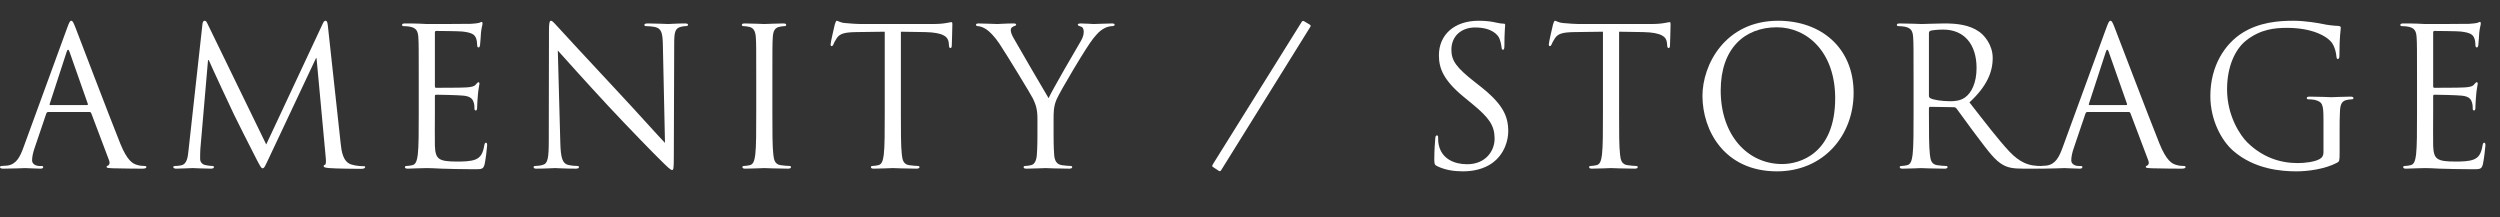
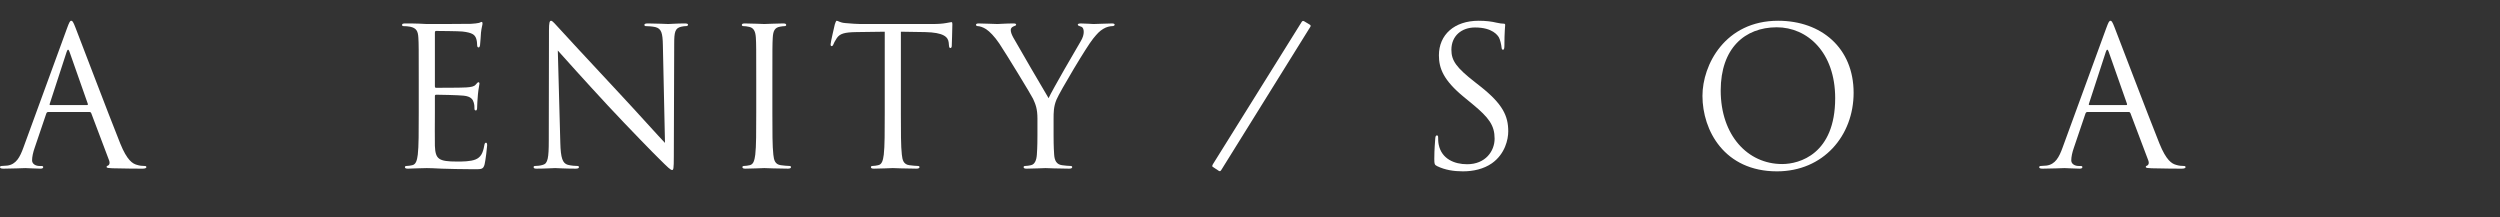
<svg xmlns="http://www.w3.org/2000/svg" id="_レイヤー_2" data-name="レイヤー_2" viewBox="0 0 1008.113 87.605">
  <rect x="0" y="0" width="1008.113" height="87.605" fill="#333333" stroke="none" />
  <defs>
    <style>
      .cls-1 {
        fill: #fff;
      }
    </style>
  </defs>
  <g id="_レイヤー_1-2" data-name="レイヤー_1">
    <g>
      <path class="cls-1" d="M27.031,11.39c.929-2.556,1.239-3.021,1.704-3.021.464,0,.774.387,1.703,2.788,1.162,2.943,13.322,34.932,18.047,46.705,2.788,6.894,5.035,8.133,6.661,8.597,1.162.387,2.323.465,3.099.465.464,0,.774.078.774.465,0,.465-.697.62-1.55.62-1.161,0-6.815,0-12.16-.155-1.472-.078-2.323-.078-2.323-.542,0-.31.232-.465.542-.542.465-.155.93-.852.465-2.091l-7.203-19.054c-.155-.31-.31-.464-.697-.464h-16.652c-.388,0-.619.232-.774.619l-4.647,13.709c-.697,1.937-1.084,3.795-1.084,5.189,0,1.549,1.626,2.246,2.943,2.246h.774c.542,0,.774.155.774.465,0,.465-.465.62-1.162.62-1.858,0-5.189-.232-6.041-.232-.853,0-5.112.232-8.752.232-1.008,0-1.472-.155-1.472-.62,0-.31.31-.465.696-.465.543,0,1.627-.078,2.246-.155,3.563-.465,5.112-3.408,6.507-7.281L27.031,11.39ZM35.086,42.372c.388,0,.388-.232.31-.542l-7.357-20.913c-.388-1.162-.774-1.162-1.162,0l-6.816,20.913c-.154.387,0,.542.232.542h14.794Z" />
-       <path class="cls-1" d="M137.405,58.095c.31,2.788.853,7.125,4.183,8.21,2.246.697,4.26.697,5.034.697.388,0,.62.077.62.387,0,.465-.697.697-1.627.697-1.704,0-10.068-.077-12.935-.31-1.781-.155-2.169-.387-2.169-.774,0-.31.155-.465.542-.542.388-.077.465-1.394.311-2.788l-3.718-40.199h-.232l-18.977,40.276c-1.626,3.408-1.858,4.105-2.556,4.105-.542,0-.93-.775-2.401-3.563-2.014-3.795-8.675-17.195-9.062-17.969-.697-1.394-9.372-19.983-10.225-22.074h-.31l-3.098,35.938c-.078,1.239-.078,2.633-.078,3.95,0,1.162.853,2.168,2.015,2.401,1.316.31,2.479.387,2.942.387.311,0,.62.155.62.387,0,.542-.465.697-1.395.697-2.865,0-6.583-.232-7.203-.232-.697,0-4.415.232-6.506.232-.774,0-1.316-.155-1.316-.697,0-.232.387-.387.774-.387.619,0,1.161,0,2.323-.232,2.556-.464,2.788-3.485,3.099-6.429l5.576-50.5c.077-.852.388-1.394.853-1.394.464,0,.774.31,1.161,1.162l23.701,48.718,22.771-48.641c.31-.697.619-1.239,1.161-1.239.543,0,.775.62.93,2.091l5.189,47.634Z" />
      <path class="cls-1" d="M168.857,31.916c0-12.083,0-14.251-.155-16.73-.155-2.634-.774-3.873-3.33-4.415-.62-.155-1.937-.232-2.634-.232-.31,0-.62-.155-.62-.465,0-.464.388-.62,1.239-.62,1.782,0,3.873,0,5.577.078l3.176.155c.542,0,15.955,0,17.736-.077,1.472-.078,2.711-.232,3.331-.387.387-.078.697-.388,1.084-.388.232,0,.31.31.31.697,0,.542-.387,1.472-.619,3.64-.077.775-.232,4.183-.388,5.112-.077.387-.232.852-.542.852-.465,0-.619-.388-.619-1.007,0-.542-.078-1.859-.465-2.788-.542-1.239-1.317-2.169-5.499-2.633-1.317-.155-9.76-.232-10.611-.232-.31,0-.465.232-.465.774v21.377c0,.542.077.775.465.775,1.007,0,10.533,0,12.314-.155,1.859-.155,2.943-.31,3.641-1.084.542-.62.853-1.007,1.162-1.007.232,0,.387.155.387.62,0,.464-.387,1.781-.619,4.337-.155,1.549-.31,4.415-.31,4.957,0,.62,0,1.471-.543,1.471-.387,0-.542-.31-.542-.697,0-.774,0-1.549-.31-2.556-.31-1.084-1.007-2.401-4.027-2.711-2.092-.232-9.76-.387-11.076-.387-.387,0-.542.232-.542.542v6.816c0,2.633-.077,11.618,0,13.245.232,5.344,1.394,6.351,8.984,6.351,2.014,0,5.422,0,7.436-.852s2.943-2.401,3.485-5.577c.155-.852.31-1.162.697-1.162.465,0,.465.619.465,1.162,0,.62-.62,5.886-1.007,7.513-.542,2.014-1.162,2.014-4.183,2.014-5.809,0-10.069-.155-13.09-.232-3.021-.155-4.88-.232-6.041-.232-.155,0-1.472,0-3.099.078-1.549,0-3.33.155-4.492.155-.852,0-1.239-.155-1.239-.62,0-.232.155-.465.62-.465.696,0,1.626-.155,2.323-.31,1.549-.31,1.937-2.014,2.246-4.26.388-3.253.388-9.372.388-16.807v-13.632Z" />
      <path class="cls-1" d="M225.942,57.475c.155,6.351.93,8.365,3.021,8.984,1.472.387,3.176.465,3.873.465.387,0,.619.155.619.465,0,.465-.464.62-1.394.62-4.415,0-7.514-.232-8.21-.232-.697,0-3.95.232-7.436.232-.774,0-1.239-.078-1.239-.62,0-.31.232-.465.619-.465.62,0,2.014-.078,3.176-.465,1.937-.542,2.323-2.788,2.323-9.836l.078-44.381c0-3.021.232-3.873.852-3.873.62,0,1.937,1.704,2.711,2.479,1.162,1.316,12.702,13.787,24.63,26.566,7.668,8.21,16.11,17.66,18.589,20.215l-.852-39.346c-.077-5.035-.62-6.739-3.021-7.358-1.395-.31-3.176-.387-3.796-.387-.542,0-.619-.232-.619-.542,0-.465.619-.542,1.549-.542,3.485,0,7.203.232,8.056.232.852,0,3.407-.232,6.583-.232.853,0,1.395.078,1.395.542,0,.31-.31.542-.853.542-.387,0-.929,0-1.858.232-2.556.542-2.866,2.246-2.866,6.894l-.154,45.388c0,5.112-.155,5.499-.697,5.499-.62,0-1.549-.852-5.654-4.957-.852-.774-12.005-12.16-20.215-20.99-8.985-9.682-17.737-19.441-20.216-22.229l1.007,37.1Z" />
      <path class="cls-1" d="M311.456,45.547c0,7.436,0,13.554.387,16.807.232,2.246.697,3.95,3.021,4.26,1.084.155,2.788.31,3.485.31.465,0,.619.232.619.465,0,.387-.387.62-1.239.62-4.26,0-9.14-.232-9.526-.232-.388,0-5.267.232-7.591.232-.852,0-1.239-.155-1.239-.62,0-.232.155-.465.62-.465.696,0,1.626-.155,2.323-.31,1.549-.31,1.937-2.014,2.246-4.26.388-3.253.388-9.372.388-16.807v-13.632c0-12.083,0-14.251-.155-16.73-.155-2.634-.93-3.95-2.634-4.337-.852-.232-1.858-.31-2.4-.31-.311,0-.62-.155-.62-.465,0-.464.388-.62,1.239-.62,2.557,0,7.436.232,7.823.232.387,0,5.267-.232,7.59-.232.853,0,1.239.155,1.239.62,0,.31-.31.465-.619.465-.542,0-1.007.078-1.937.232-2.091.387-2.711,1.704-2.866,4.415-.154,2.479-.154,4.647-.154,16.73v13.632Z" />
      <path class="cls-1" d="M363.274,45.547c0,7.436,0,13.554.388,16.807.232,2.246.697,3.95,3.021,4.26,1.084.155,2.788.31,3.485.31.465,0,.62.232.62.465,0,.387-.388.62-1.24.62-4.26,0-9.139-.232-9.526-.232s-5.267.232-7.591.232c-.852,0-1.239-.155-1.239-.62,0-.232.155-.465.62-.465.697,0,1.627-.155,2.323-.31,1.55-.31,1.937-2.014,2.246-4.26.388-3.253.388-9.372.388-16.807V12.784l-11.463.155c-4.803.077-6.661.619-7.9,2.479-.853,1.316-1.085,1.858-1.316,2.401-.232.62-.465.774-.775.774-.232,0-.387-.232-.387-.697,0-.775,1.549-7.436,1.704-8.056.154-.464.465-1.471.774-1.471.542,0,1.316.774,3.408.929,2.246.232,5.189.387,6.118.387h29.045c2.479,0,4.261-.155,5.5-.387,1.161-.155,1.858-.387,2.168-.387.388,0,.388.465.388.929,0,2.324-.232,7.668-.232,8.52,0,.697-.232,1.007-.542,1.007-.388,0-.542-.232-.62-1.316l-.077-.852c-.232-2.324-2.091-4.105-9.526-4.26l-9.76-.155v32.763Z" />
      <path class="cls-1" d="M418.347,47.948c0-4.183-.774-5.887-1.781-8.133-.542-1.239-10.921-18.279-13.632-22.307-1.937-2.866-3.872-4.802-5.267-5.731-1.162-.774-2.634-1.239-3.331-1.239-.387,0-.774-.155-.774-.542,0-.31.311-.542,1.007-.542,1.472,0,7.281.232,7.668.232.542,0,3.485-.232,6.507-.232.852,0,1.007.232,1.007.542,0,.31-.465.387-1.162.697-.62.31-1.007.775-1.007,1.395,0,.929.387,1.859,1.007,3.021,1.239,2.246,12.857,22.229,14.251,24.475,1.472-3.253,11.309-20.215,12.857-22.771,1.007-1.626,1.317-2.943,1.317-3.95,0-1.084-.311-1.937-1.239-2.169-.697-.232-1.162-.387-1.162-.774,0-.31.465-.465,1.239-.465,2.014,0,4.492.232,5.112.232.464,0,6.041-.232,7.513-.232.542,0,1.007.155,1.007.465,0,.387-.388.62-1.007.62-.853,0-2.323.31-3.563,1.084-1.549.929-2.4,1.859-4.104,3.95-2.556,3.098-13.399,21.3-14.794,24.63-1.161,2.788-1.161,5.189-1.161,7.745v6.661c0,1.239,0,4.492.231,7.745.155,2.246.853,3.95,3.176,4.26,1.085.155,2.789.31,3.485.31.465,0,.62.232.62.465,0,.387-.388.62-1.239.62-4.26,0-9.14-.232-9.527-.232-.387,0-5.267.232-7.59.232-.853,0-1.239-.155-1.239-.62,0-.232.154-.465.619-.465.697,0,1.627-.155,2.324-.31,1.549-.31,2.246-2.014,2.4-4.26.232-3.253.232-6.506.232-7.745v-6.661Z" />
      <path class="cls-1" d="M489.066,67.312c-.31-.155-.31-.542.077-1.162l35.707-57.238c.31-.465.542-.62,1.084-.31l2.323,1.395c.311.232.311.542.155.774l-35.938,57.78c-.31.542-.62.542-.93.387l-2.479-1.626Z" />
      <path class="cls-1" d="M579.537,67.002c-1.085-.542-1.162-.852-1.162-2.943,0-3.873.31-6.971.388-8.21.077-.852.231-1.239.619-1.239.465,0,.542.232.542.852,0,.697,0,1.781.232,2.866,1.162,5.731,6.273,7.9,11.463,7.9,7.436,0,11.076-5.345,11.076-10.302,0-5.344-2.246-8.442-8.907-13.941l-3.485-2.866c-8.21-6.739-10.069-11.541-10.069-16.808,0-8.288,6.196-13.941,16.033-13.941,3.021,0,5.267.31,7.203.774,1.472.31,2.092.387,2.711.387.62,0,.774.155.774.542,0,.388-.31,2.943-.31,8.21,0,1.239-.155,1.781-.542,1.781-.465,0-.542-.387-.62-1.007-.077-.93-.542-3.021-1.007-3.873-.465-.852-2.556-4.105-9.682-4.105-5.344,0-9.526,3.331-9.526,8.985,0,4.415,2.014,7.203,9.449,13.012l2.169,1.704c9.14,7.203,11.308,12.005,11.308,18.202,0,3.175-1.239,9.062-6.583,12.857-3.331,2.324-7.514,3.253-11.696,3.253-3.64,0-7.203-.542-10.378-2.091Z" />
-       <path class="cls-1" d="M652.889,45.547c0,7.436,0,13.554.388,16.807.232,2.246.697,3.95,3.021,4.26,1.084.155,2.788.31,3.485.31.465,0,.619.232.619.465,0,.387-.387.62-1.239.62-4.26,0-9.139-.232-9.526-.232s-5.267.232-7.591.232c-.852,0-1.239-.155-1.239-.62,0-.232.155-.465.62-.465.697,0,1.626-.155,2.323-.31,1.55-.31,1.937-2.014,2.246-4.26.388-3.253.388-9.372.388-16.807V12.784l-11.463.155c-4.803.077-6.661.619-7.9,2.479-.853,1.316-1.085,1.858-1.317,2.401-.231.62-.464.774-.774.774-.232,0-.387-.232-.387-.697,0-.775,1.549-7.436,1.704-8.056.154-.464.465-1.471.774-1.471.542,0,1.316.774,3.408.929,2.246.232,5.188.387,6.118.387h29.045c2.479,0,4.261-.155,5.5-.387,1.161-.155,1.858-.387,2.168-.387.388,0,.388.465.388.929,0,2.324-.232,7.668-.232,8.52,0,.697-.232,1.007-.542,1.007-.388,0-.542-.232-.62-1.316l-.077-.852c-.232-2.324-2.091-4.105-9.526-4.26l-9.76-.155v32.763Z" />
      <path class="cls-1" d="M717.023,8.37c17.427,0,30.439,10.998,30.439,29.045,0,17.35-12.237,31.679-30.904,31.679-21.222,0-30.052-16.498-30.052-30.439,0-12.547,9.14-30.284,30.517-30.284ZM718.65,66.15c6.971,0,21.377-4.028,21.377-26.567,0-18.589-11.309-28.58-23.546-28.58-12.935,0-22.616,8.52-22.616,25.482,0,18.046,10.843,29.665,24.785,29.665Z" />
-       <path class="cls-1" d="M771.634,31.916c0-12.083,0-14.251-.155-16.73-.155-2.634-.774-3.873-3.33-4.415-.62-.155-1.937-.232-2.634-.232-.31,0-.62-.155-.62-.465,0-.464.388-.62,1.239-.62,3.486,0,8.365.232,8.753.232.852,0,6.738-.232,9.14-.232,4.879,0,10.068.465,14.174,3.408,1.937,1.394,5.344,5.189,5.344,10.534,0,5.731-2.4,11.463-9.371,17.892,6.351,8.133,11.617,15.026,16.11,19.828,4.182,4.415,7.513,5.267,9.449,5.577,1.472.232,2.556.232,3.021.232.387,0,.697.232.697.465,0,.465-.465.62-1.859.62h-5.499c-4.337,0-6.273-.387-8.287-1.472-3.331-1.781-6.042-5.577-10.457-11.386-3.253-4.26-6.893-9.449-8.442-11.463-.31-.31-.542-.465-1.007-.465l-9.526-.155c-.388,0-.542.232-.542.62v1.859c0,7.436,0,13.554.387,16.807.232,2.246.697,3.95,3.021,4.26,1.085.155,2.789.31,3.485.31.465,0,.62.232.62.465,0,.387-.388.62-1.239.62-4.26,0-9.14-.232-9.526-.232-.078,0-4.957.232-7.281.232-.852,0-1.239-.155-1.239-.62,0-.232.155-.465.62-.465.696,0,1.626-.155,2.323-.31,1.549-.31,1.937-2.014,2.246-4.26.388-3.253.388-9.372.388-16.807v-13.632ZM777.83,38.654c0,.387.154.697.542.929,1.162.697,4.725,1.239,8.133,1.239,1.858,0,4.027-.232,5.809-1.471,2.711-1.859,4.725-6.042,4.725-11.928,0-9.682-5.111-15.491-13.399-15.491-2.323,0-4.415.232-5.189.465-.387.155-.619.465-.619.93v25.327Z" />
      <path class="cls-1" d="M849.323,11.39c.929-2.556,1.239-3.021,1.703-3.021.465,0,.775.387,1.704,2.788,1.162,2.943,13.322,34.932,18.047,46.705,2.788,6.894,5.034,8.133,6.661,8.597,1.162.387,2.323.465,3.099.465.464,0,.774.078.774.465,0,.465-.697.62-1.55.62-1.161,0-6.815,0-12.16-.155-1.472-.078-2.323-.078-2.323-.542,0-.31.232-.465.542-.542.465-.155.93-.852.465-2.091l-7.203-19.054c-.155-.31-.31-.464-.697-.464h-16.652c-.388,0-.62.232-.774.619l-4.647,13.709c-.697,1.937-1.084,3.795-1.084,5.189,0,1.549,1.626,2.246,2.943,2.246h.774c.542,0,.774.155.774.465,0,.465-.465.62-1.162.62-1.858,0-5.189-.232-6.041-.232-.853,0-5.112.232-8.753.232-1.007,0-1.471-.155-1.471-.62,0-.31.31-.465.696-.465.543,0,1.627-.078,2.246-.155,3.563-.465,5.112-3.408,6.507-7.281l17.582-48.099ZM857.378,42.372c.388,0,.388-.232.31-.542l-7.357-20.913c-.388-1.162-.774-1.162-1.162,0l-6.815,20.913c-.155.387,0,.542.231.542h14.794Z" />
-       <path class="cls-1" d="M936.927,48.258c0-6.273-.387-7.125-3.485-7.978-.62-.155-1.937-.232-2.634-.232-.31,0-.619-.155-.619-.465,0-.464.387-.619,1.239-.619,3.485,0,8.365.232,8.752.232.388,0,5.267-.232,7.591-.232.852,0,1.239.155,1.239.619,0,.31-.31.465-.62.465-.542,0-1.007.078-1.936.232-2.092.387-2.711,1.704-2.866,4.415-.155,2.479-.155,4.802-.155,8.055v8.675c0,3.485-.077,3.64-1.007,4.182-4.957,2.634-11.928,3.486-16.42,3.486-5.887,0-16.885-.775-25.482-8.288-4.725-4.105-9.217-12.393-9.217-22.074,0-12.393,6.041-21.145,12.935-25.482,6.971-4.337,14.639-4.879,20.603-4.879,4.88,0,10.379,1.007,11.851,1.316,1.627.387,4.338.697,6.273.775.775.077.93.387.93.697,0,1.084-.542,3.253-.542,10.999,0,1.239-.155,1.626-.697,1.626-.387,0-.465-.465-.542-1.162-.077-1.084-.465-3.253-1.627-5.112-1.936-2.943-8.21-6.273-18.201-6.273-4.88,0-10.688.465-16.575,5.112-4.492,3.563-7.668,10.611-7.668,19.673,0,10.921,5.499,18.821,8.21,21.455,6.119,5.964,13.167,8.288,20.293,8.288,2.788,0,6.816-.465,8.83-1.626,1.007-.542,1.549-1.395,1.549-2.711v-13.167Z" />
-       <path class="cls-1" d="M974.652,31.916c0-12.083,0-14.251-.155-16.73-.155-2.634-.774-3.873-3.33-4.415-.62-.155-1.937-.232-2.634-.232-.31,0-.62-.155-.62-.465,0-.464.388-.62,1.239-.62,1.782,0,3.873,0,5.577.078l3.176.155c.542,0,15.955,0,17.736-.077,1.472-.078,2.711-.232,3.331-.387.387-.078.697-.388,1.084-.388.232,0,.31.31.31.697,0,.542-.387,1.472-.619,3.64-.077.775-.232,4.183-.388,5.112-.077.387-.232.852-.542.852-.465,0-.619-.388-.619-1.007,0-.542-.078-1.859-.465-2.788-.542-1.239-1.317-2.169-5.499-2.633-1.317-.155-9.76-.232-10.611-.232-.31,0-.465.232-.465.774v21.377c0,.542.077.775.465.775,1.007,0,10.533,0,12.314-.155,1.859-.155,2.943-.31,3.641-1.084.542-.62.853-1.007,1.162-1.007.232,0,.387.155.387.62,0,.464-.387,1.781-.619,4.337-.155,1.549-.31,4.415-.31,4.957,0,.62,0,1.471-.543,1.471-.387,0-.542-.31-.542-.697,0-.774,0-1.549-.31-2.556-.31-1.084-1.007-2.401-4.027-2.711-2.092-.232-9.76-.387-11.076-.387-.387,0-.542.232-.542.542v6.816c0,2.633-.077,11.618,0,13.245.232,5.344,1.394,6.351,8.984,6.351,2.014,0,5.422,0,7.436-.852s2.943-2.401,3.485-5.577c.155-.852.31-1.162.697-1.162.465,0,.465.619.465,1.162,0,.62-.62,5.886-1.007,7.513-.542,2.014-1.162,2.014-4.183,2.014-5.809,0-10.069-.155-13.09-.232-3.021-.155-4.88-.232-6.041-.232-.155,0-1.472,0-3.099.078-1.549,0-3.33.155-4.492.155-.852,0-1.239-.155-1.239-.62,0-.232.155-.465.62-.465.696,0,1.626-.155,2.323-.31,1.549-.31,1.937-2.014,2.246-4.26.388-3.253.388-9.372.388-16.807v-13.632Z" />
    </g>
  </g>
</svg>